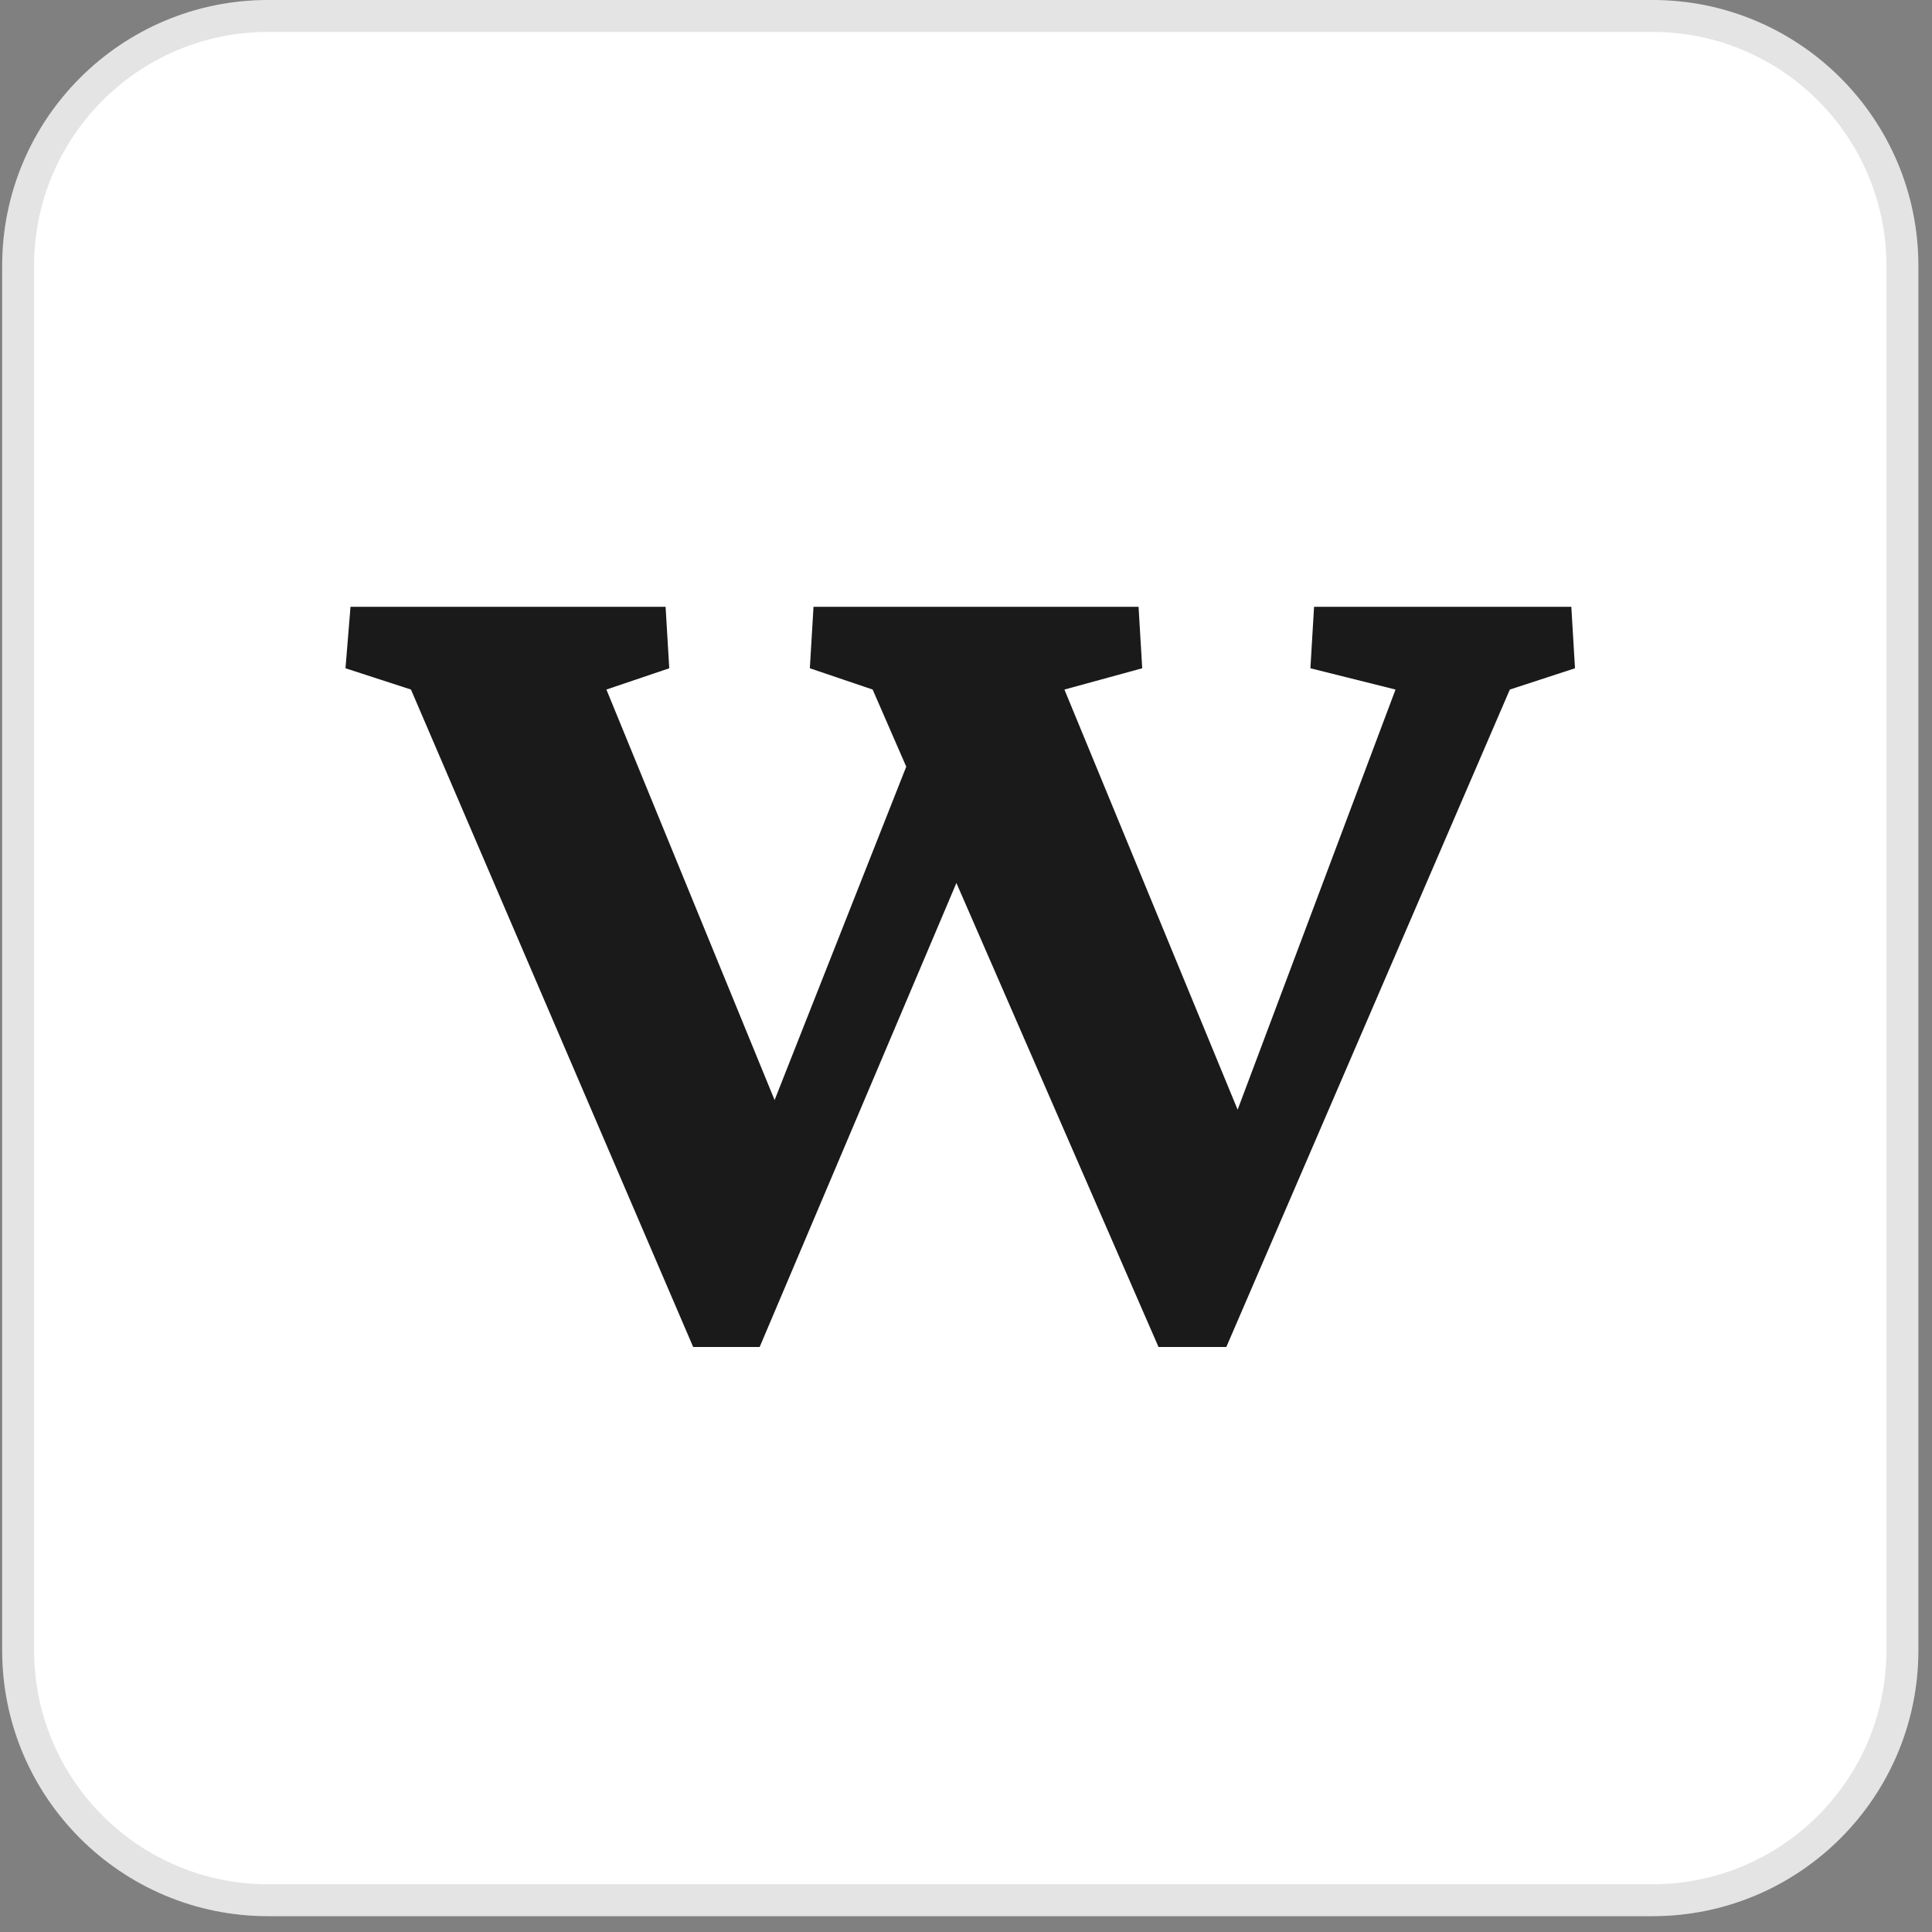
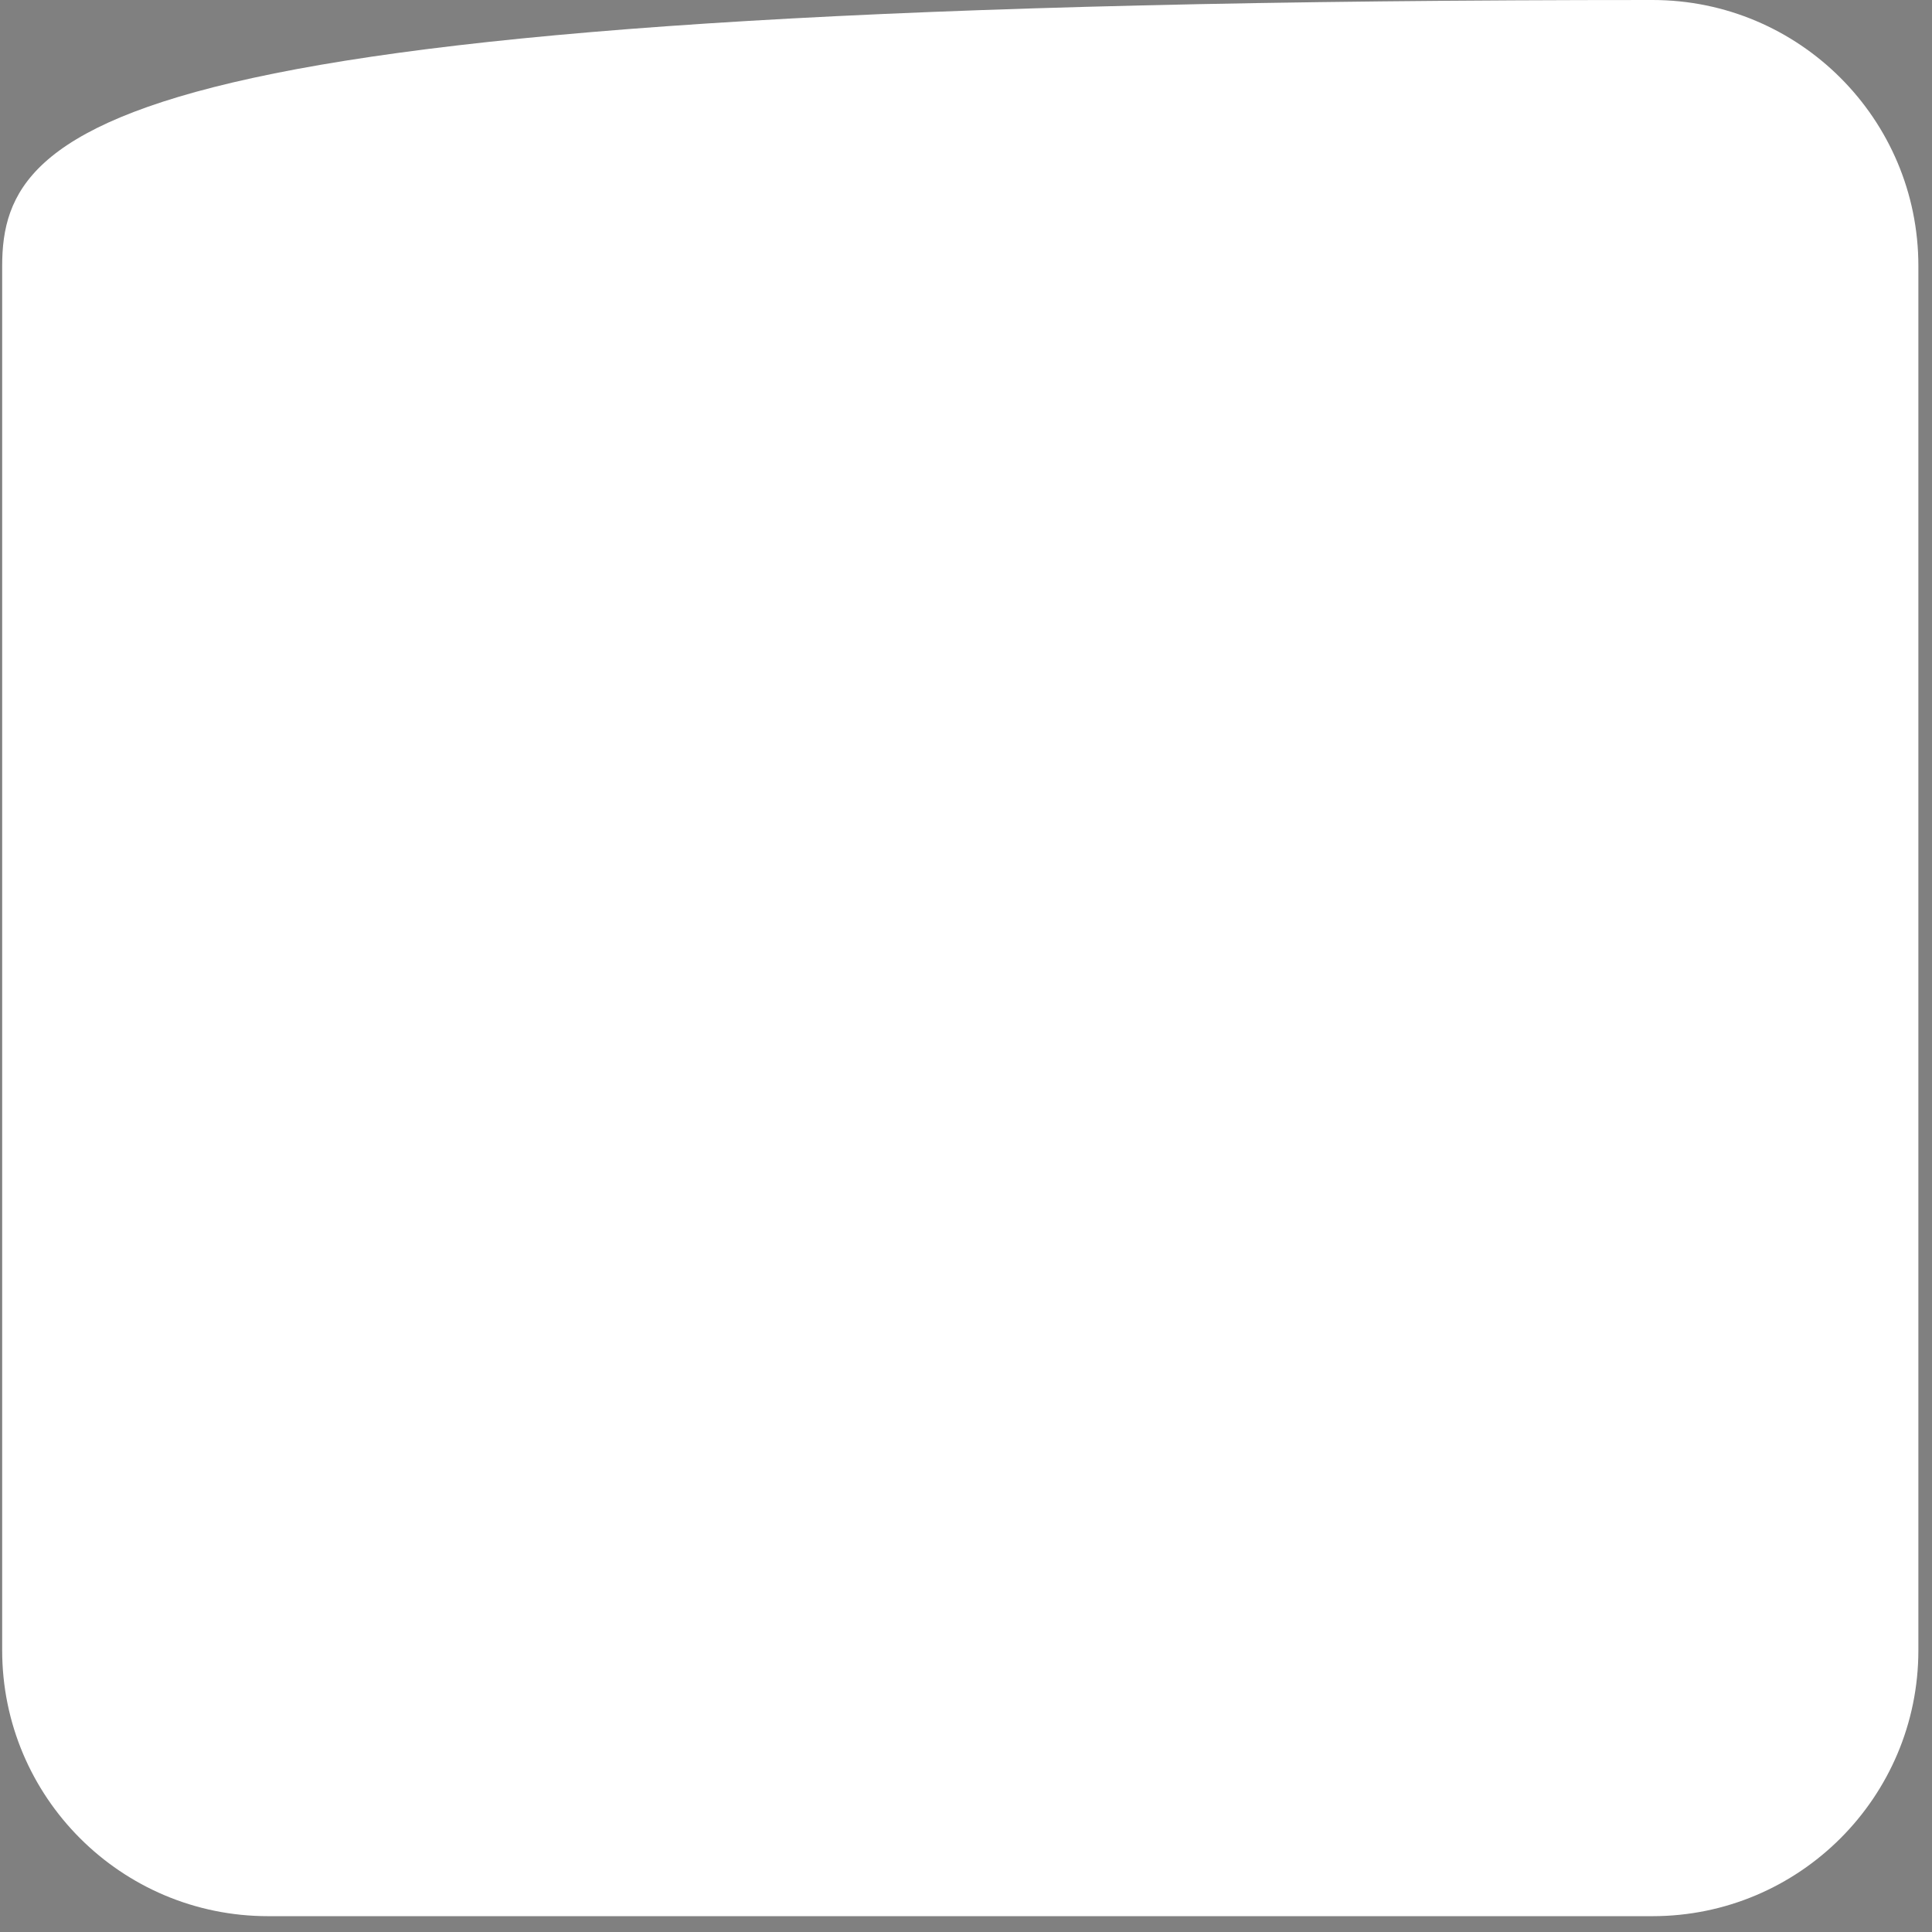
<svg xmlns="http://www.w3.org/2000/svg" width="57" height="57" viewBox="0 0 57 57" fill="none">
  <rect x="0" y="0" width="57" height="57" fill="#808080" stroke="none" />
-   <path d="M48.753 0H7.909C3.577 0 0.064 3.512 0.064 7.845V48.688C0.064 53.021 3.577 56.533 7.909 56.533H48.753C53.085 56.533 56.598 53.021 56.598 48.688V7.845C56.598 3.512 53.085 0 48.753 0Z" fill="white" />
-   <path d="M7.909 0.471H48.753C52.825 0.471 56.127 3.772 56.127 7.845V48.688C56.127 52.761 52.825 56.062 48.753 56.062H7.909C3.837 56.062 0.535 52.761 0.535 48.688V7.845C0.535 3.772 3.837 0.471 7.909 0.471Z" stroke="#1A1A1A" stroke-opacity="0.12" stroke-width="0.942" />
-   <path d="M46.359 17.902H38.769L38.661 19.716L41.172 20.344L36.514 32.739L31.404 20.344L33.699 19.716L33.591 17.902H24.001L23.893 19.716L25.746 20.344L26.737 22.619L22.853 32.455L17.891 20.344L19.745 19.716L19.637 17.902H10.341L10.193 19.716L12.125 20.344L20.451 39.741H22.412L28.217 26.051L34.18 39.741H36.18L44.545 20.344L46.467 19.716L46.359 17.902Z" fill="#1A1A1A" />
+   <path d="M48.753 0C3.577 0 0.064 3.512 0.064 7.845V48.688C0.064 53.021 3.577 56.533 7.909 56.533H48.753C53.085 56.533 56.598 53.021 56.598 48.688V7.845C56.598 3.512 53.085 0 48.753 0Z" fill="white" />
</svg>